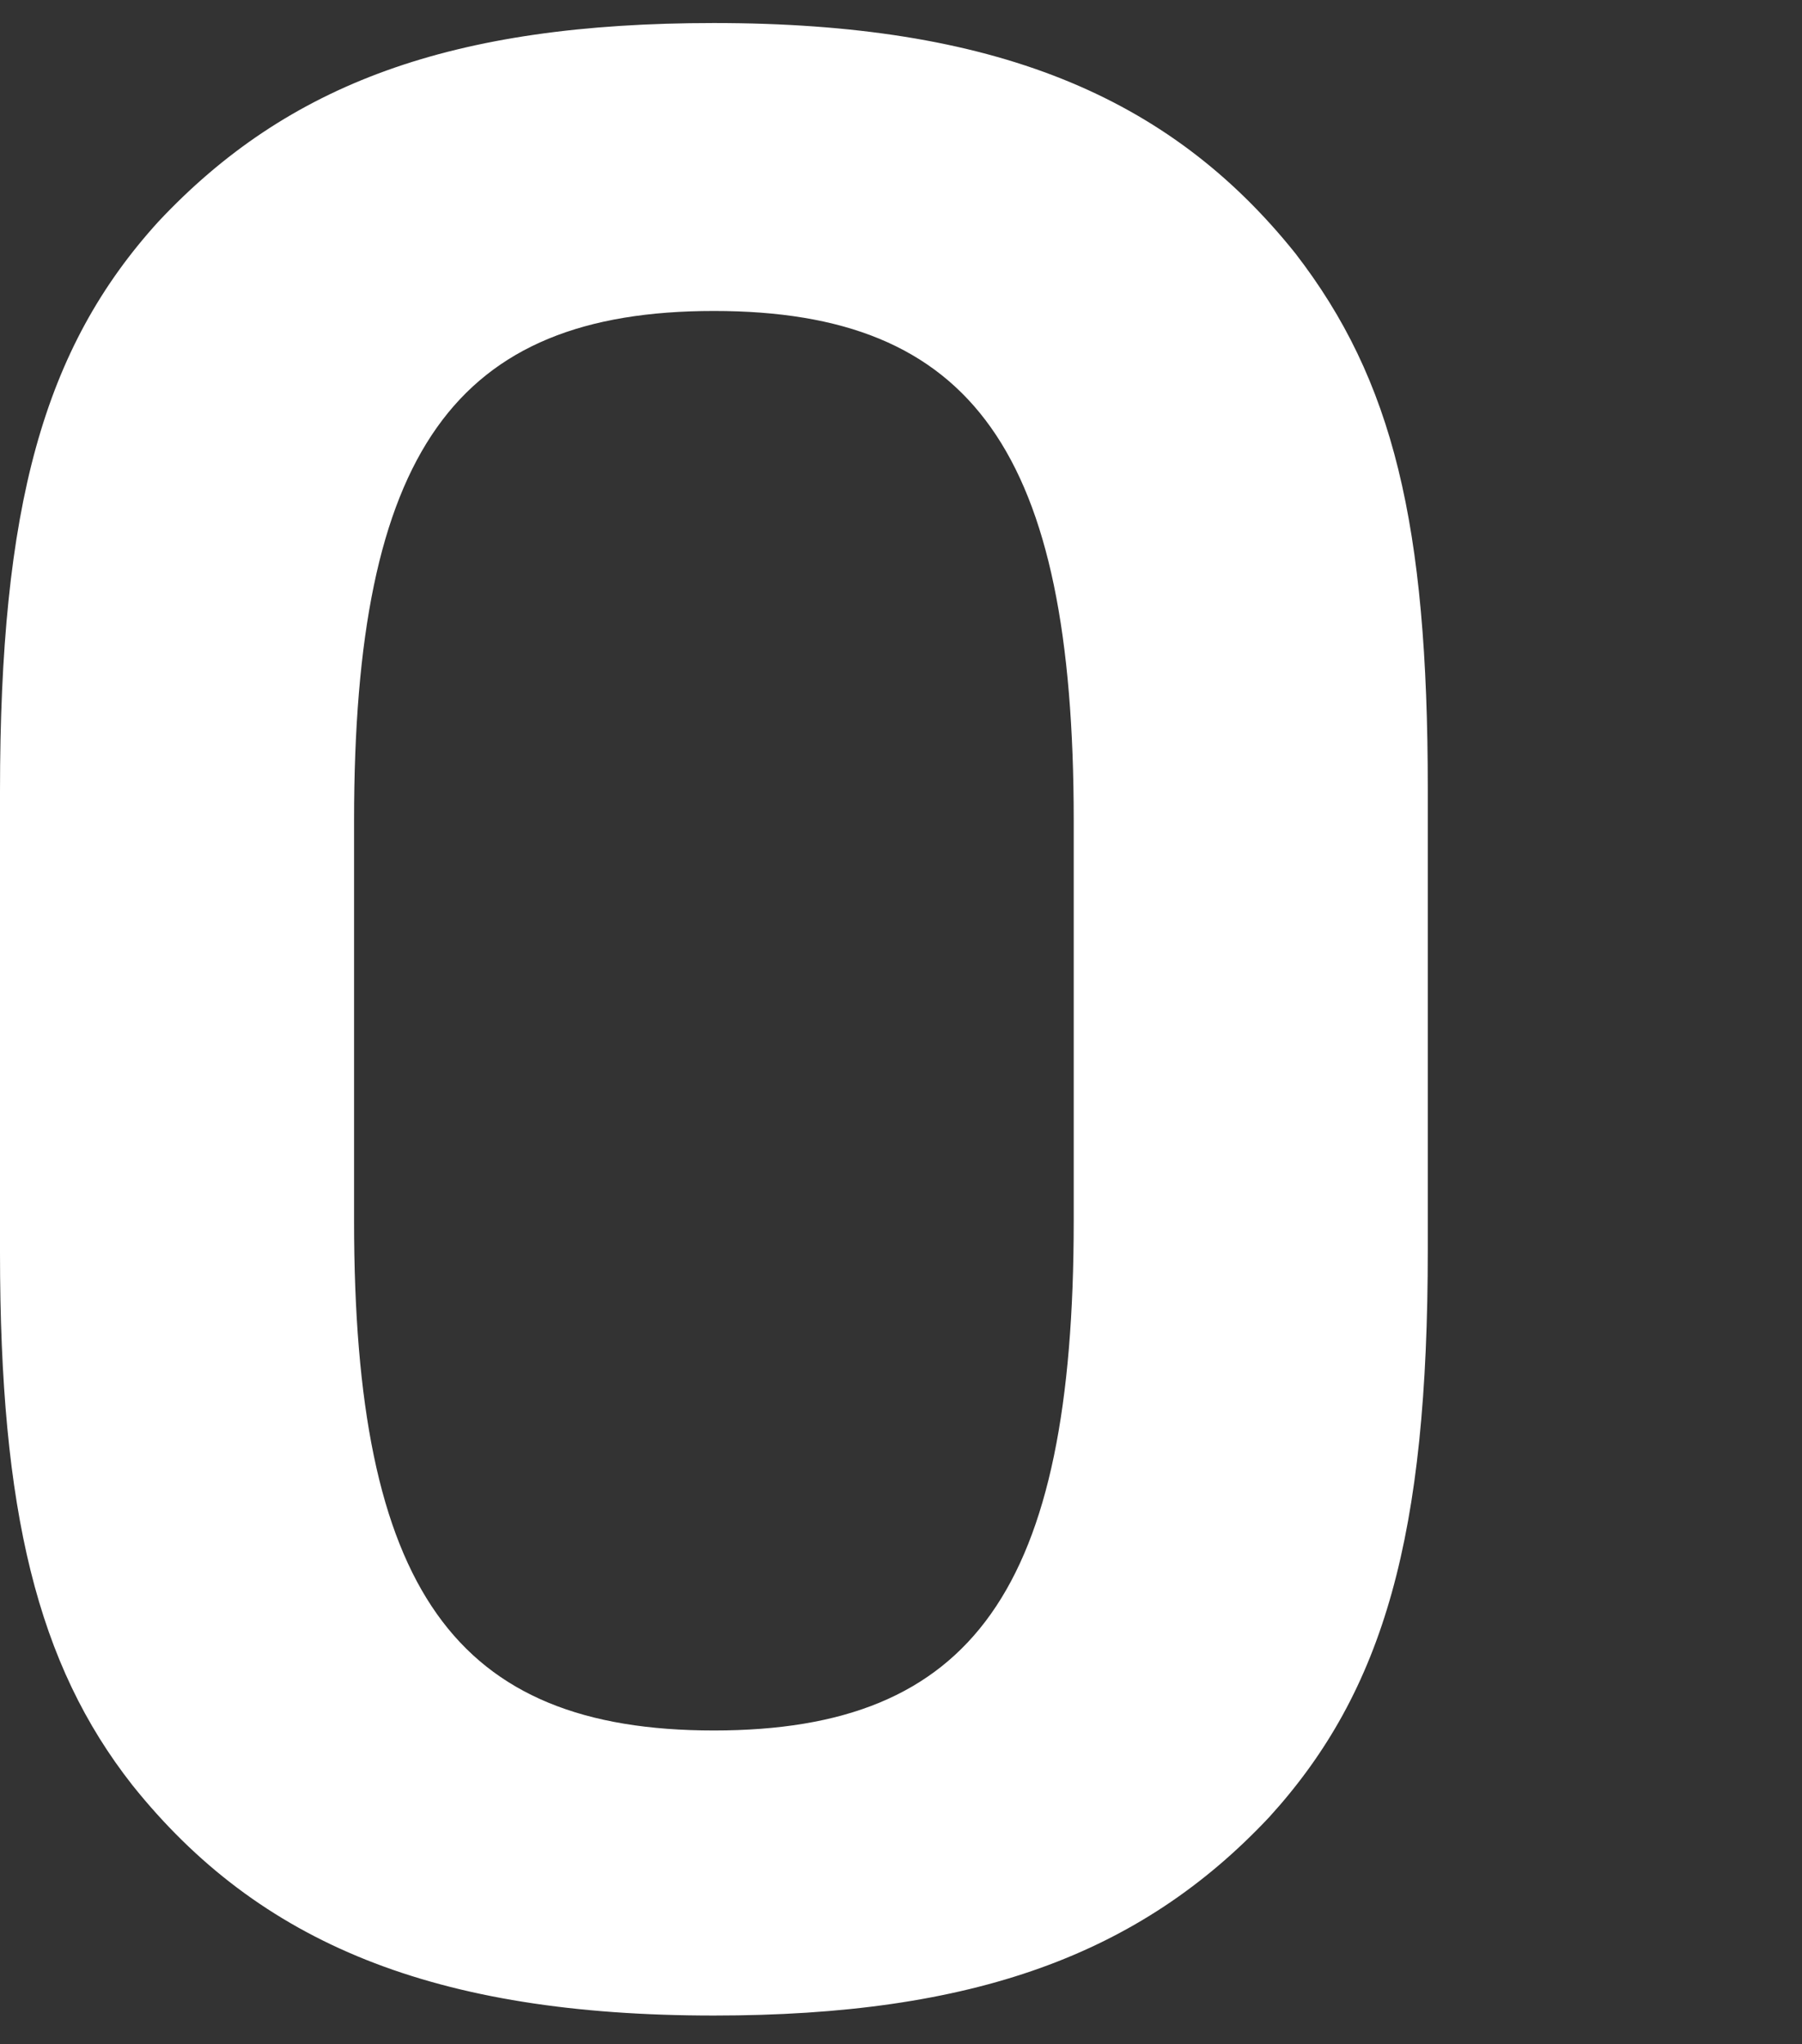
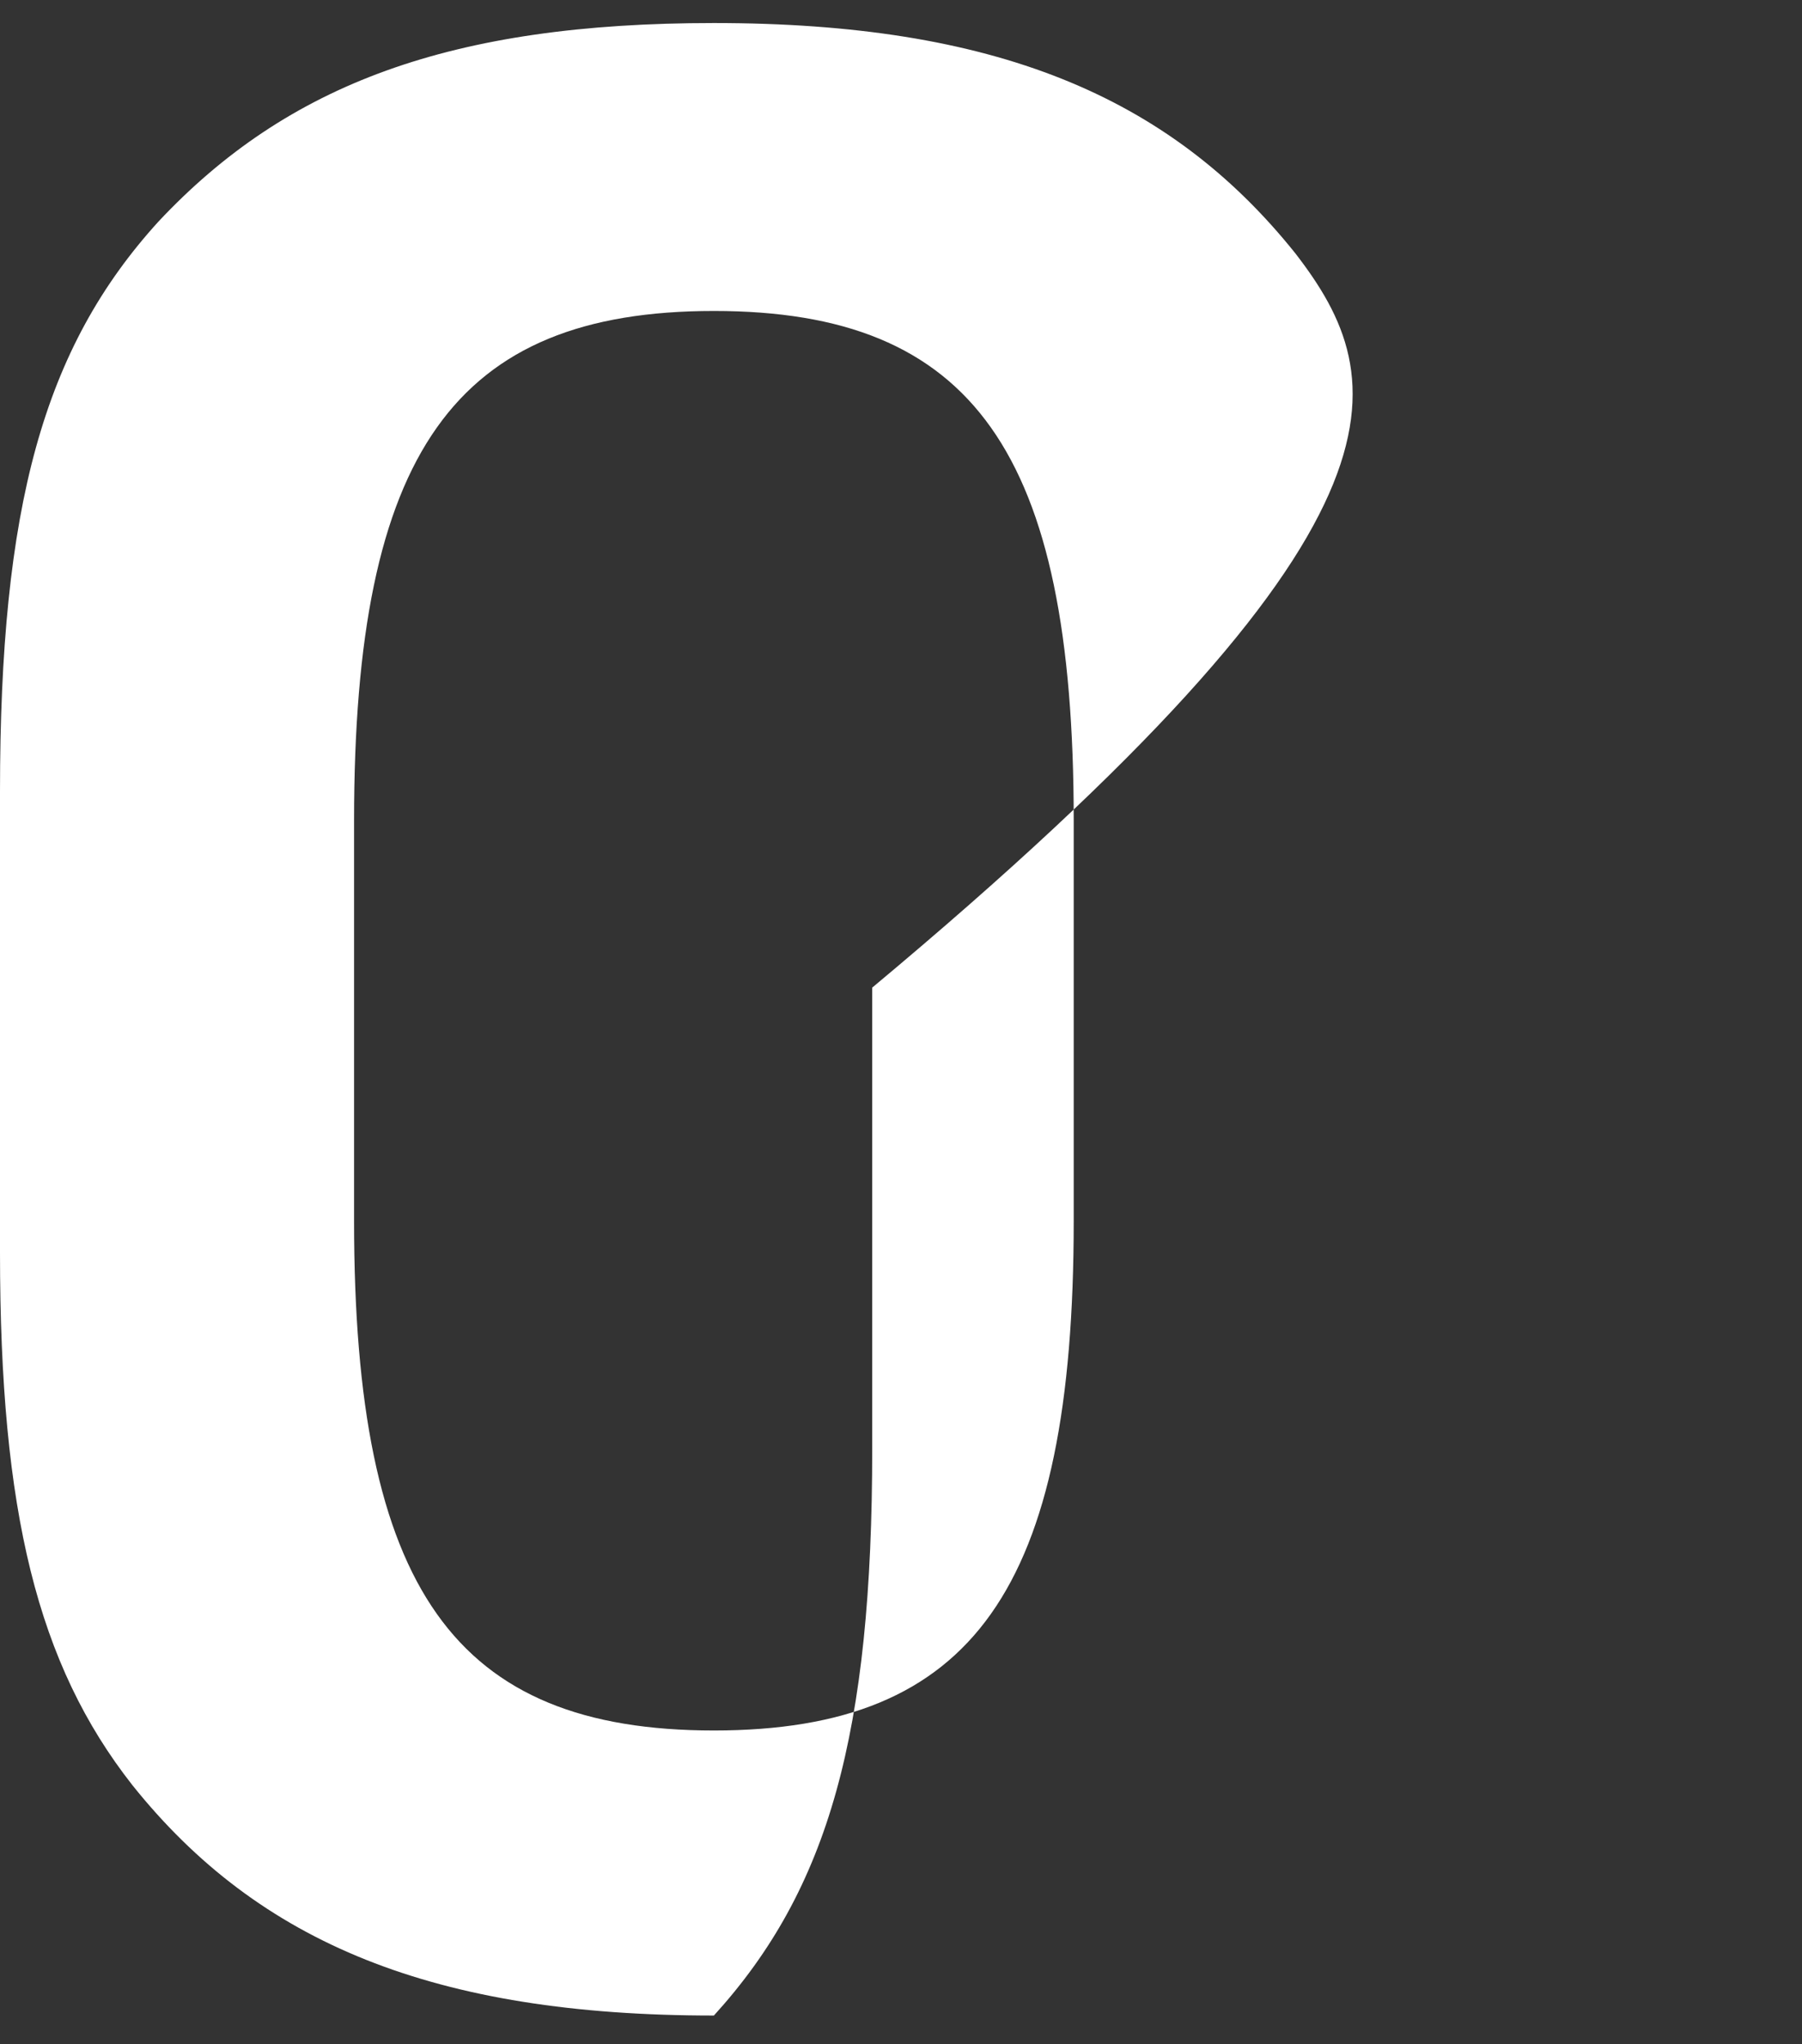
<svg xmlns="http://www.w3.org/2000/svg" width="62.6" height="71" x="0px" y="0px" viewBox="0 0 62.6 71" style="enable-background:new 0 0 62.6 71;" xml:space="preserve">
  <rect x="0" y="0" width="62.6" height="71" fill="#333333" stroke="none" />
  <style type="text/css">
	.st0{fill:#FFFFFF;}
</style>
-   <path class="st0" d="M45,8.8c-4.4-5.5-10.5-8-20.2-8c-9.1,0-14.8,2.1-19.3,6.9C1.5,12.1,0,17.6,0,27.5v16C0,52.5,1.3,57.8,4.6,62  c4.4,5.5,10.5,8,20.2,8c9,0,14.8-2.1,19.3-6.9c4-4.4,5.5-9.8,5.5-19.7v-16C49.6,18.2,48.4,13.2,45,8.8z M37.3,42.4  c0,12.8-3.5,17.7-12.5,17.7s-12.5-4.9-12.5-17.7V28.5c0-12.8,3.5-17.7,12.5-17.7s12.5,4.9,12.5,17.7V42.4z" />
+   <path class="st0" d="M45,8.8c-4.4-5.5-10.5-8-20.2-8c-9.1,0-14.8,2.1-19.3,6.9C1.5,12.1,0,17.6,0,27.5v16C0,52.5,1.3,57.8,4.6,62  c4.4,5.5,10.5,8,20.2,8c4-4.4,5.5-9.8,5.5-19.7v-16C49.6,18.2,48.4,13.2,45,8.8z M37.3,42.4  c0,12.8-3.5,17.7-12.5,17.7s-12.5-4.9-12.5-17.7V28.5c0-12.8,3.5-17.7,12.5-17.7s12.5,4.9,12.5,17.7V42.4z" />
</svg>